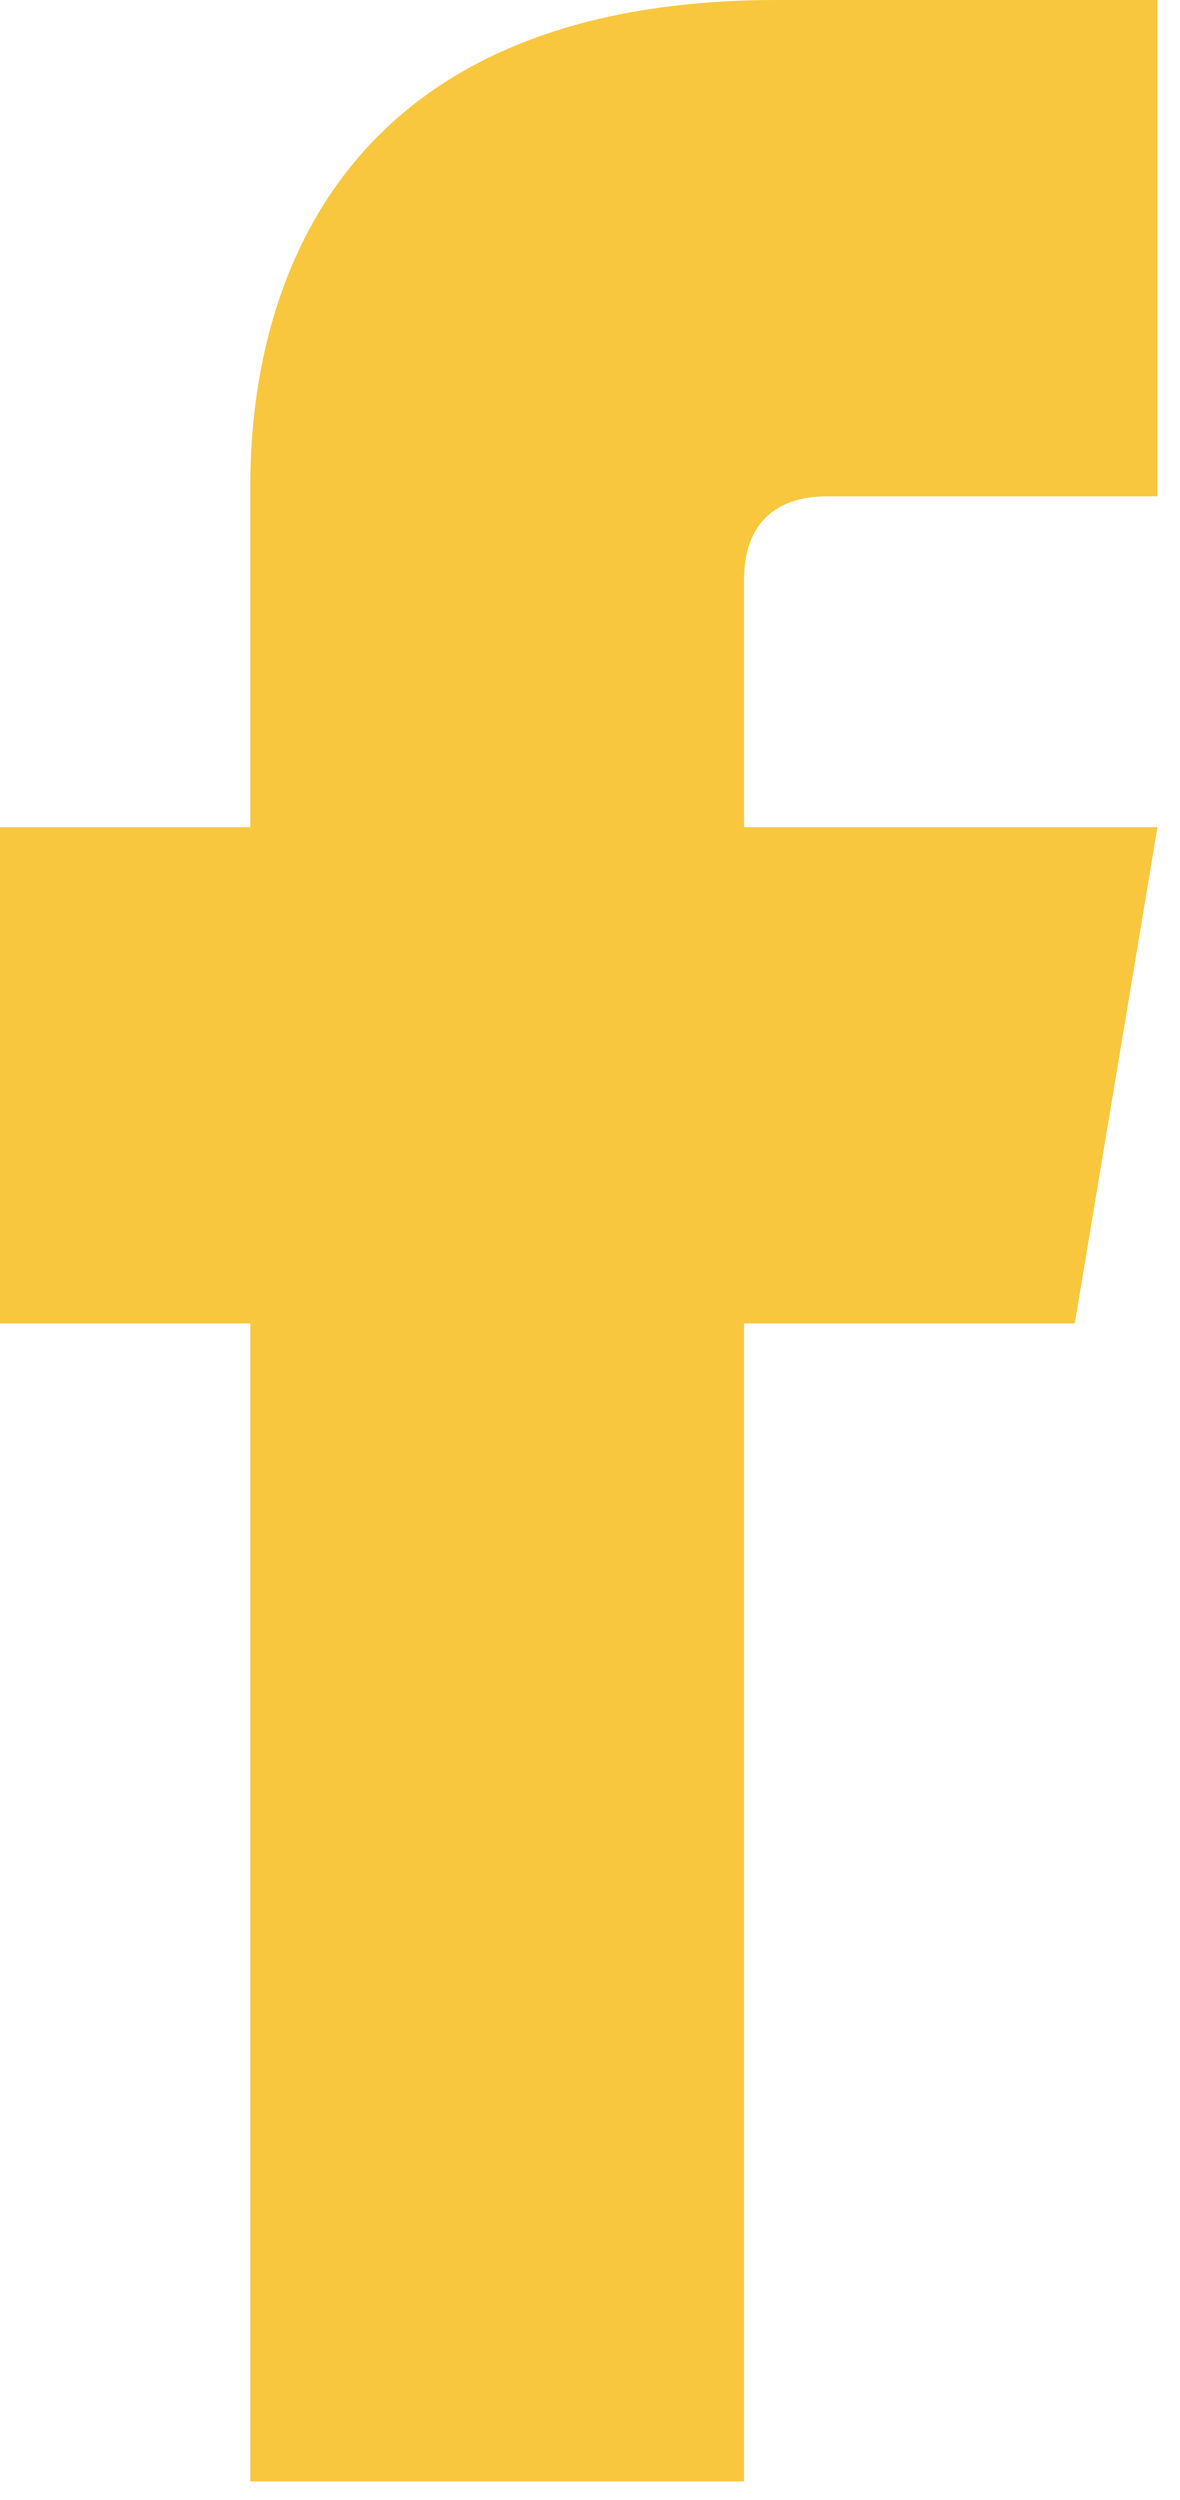
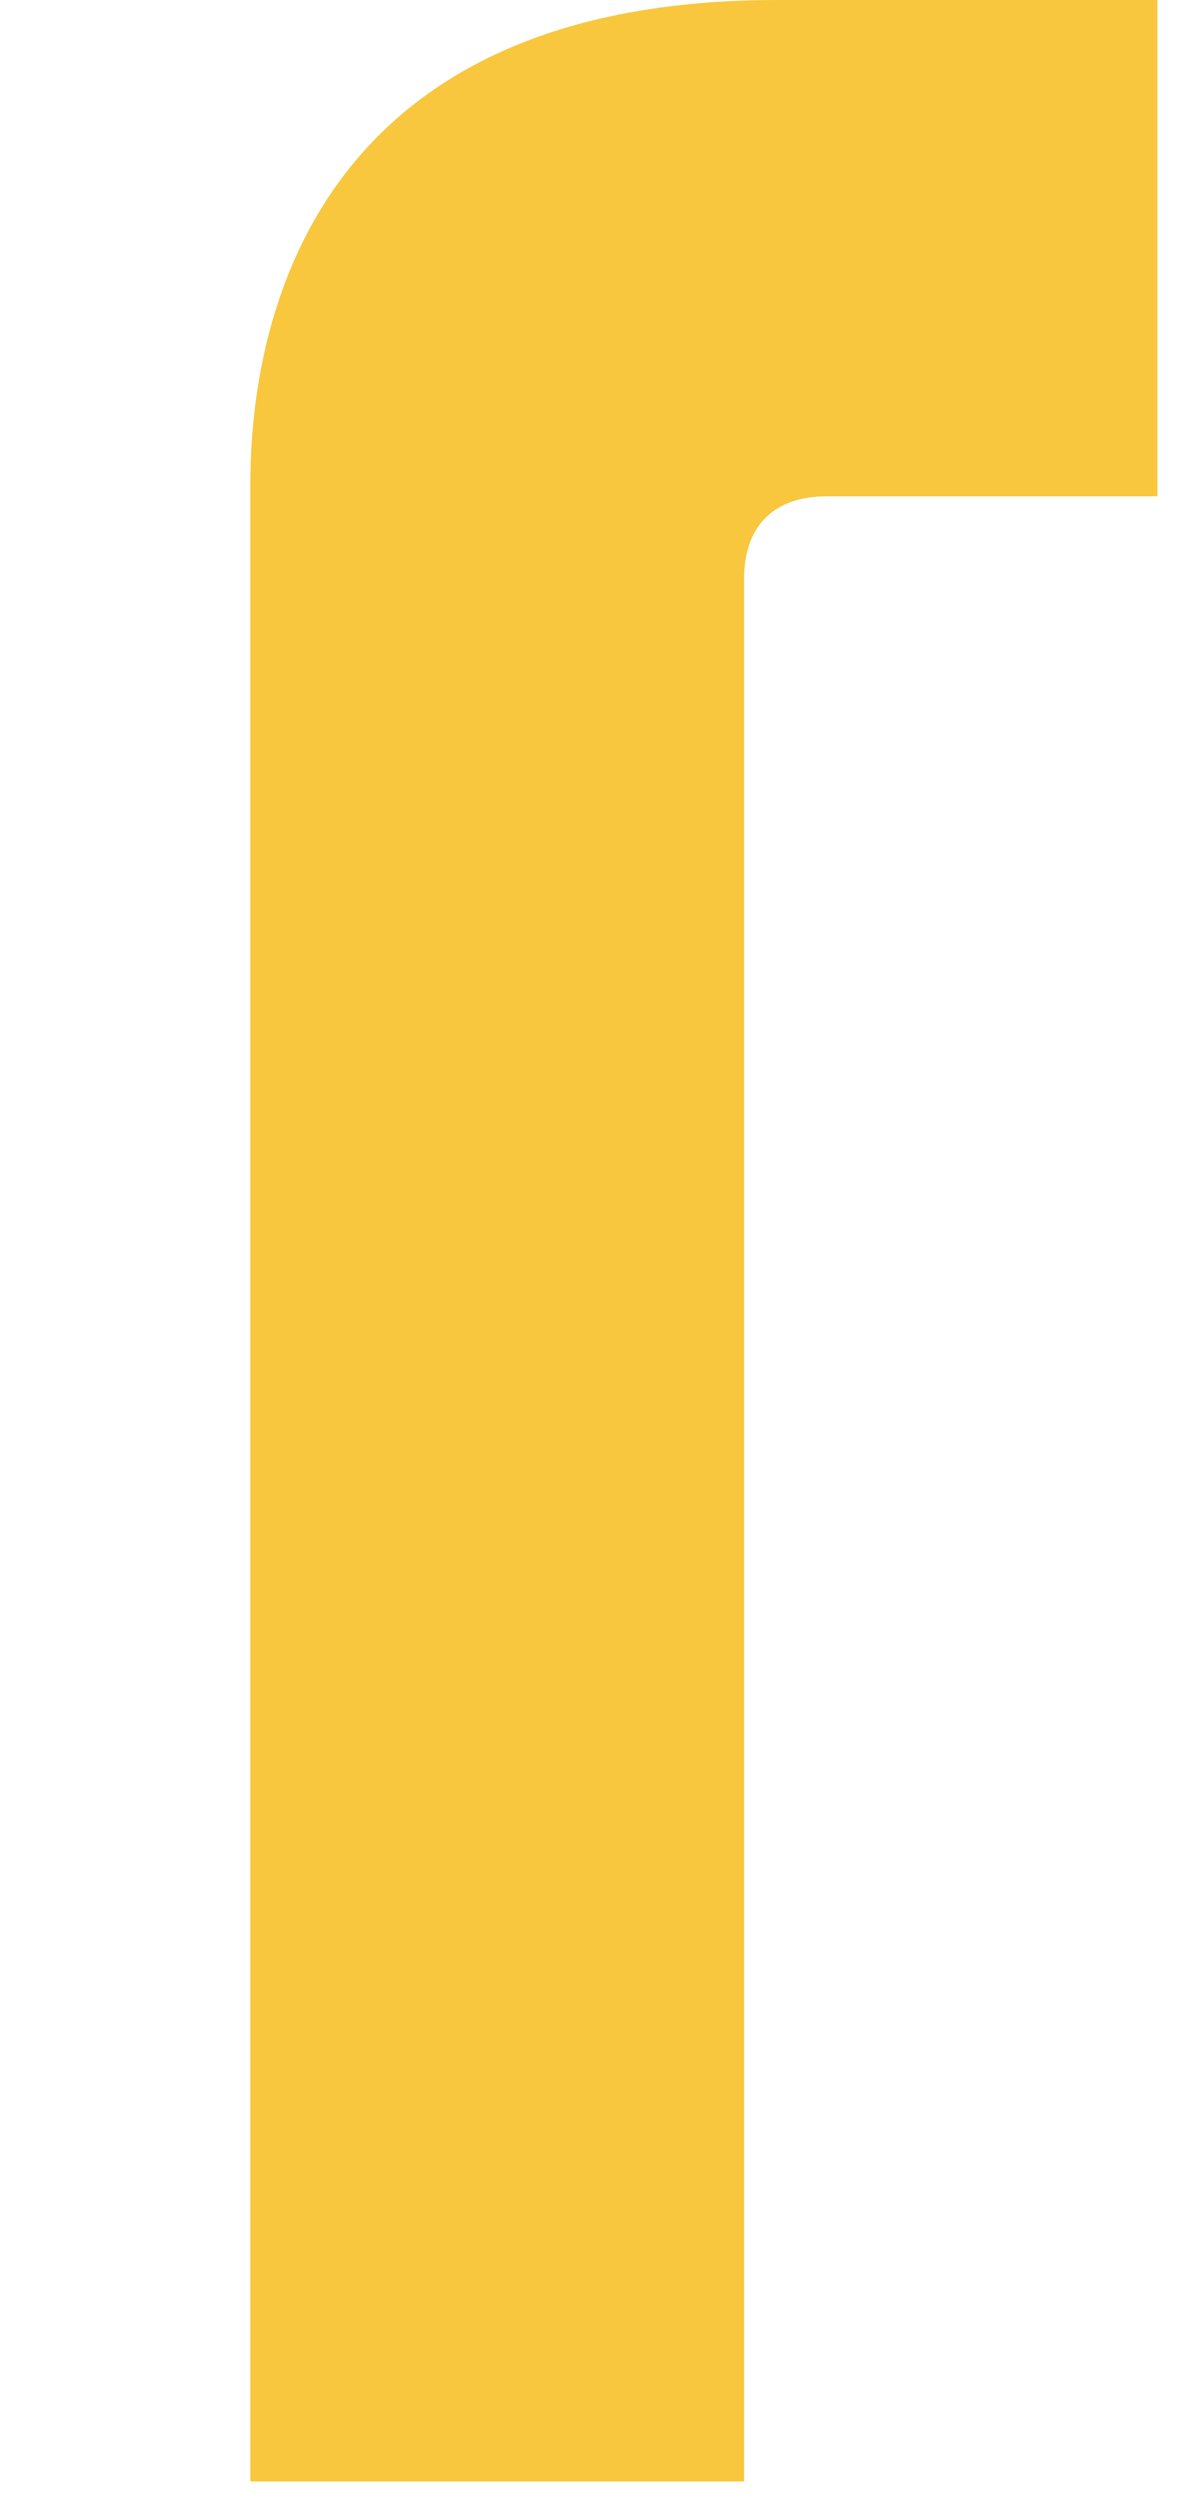
<svg xmlns="http://www.w3.org/2000/svg" width="17" height="36" viewBox="0 0 17 36">
  <g>
    <g>
      <g>
-         <path fill="#f8c73e" d="M15.484 19.057H0v-7.146h16.675z" />
-       </g>
+         </g>
      <g>
        <path fill="#f8c73e" d="M3.606 7.196v28.536h7.114V8.337c0-.78.446-1.19 1.19-1.19h4.765V0H11.19C3.422 0 3.606 6.262 3.606 7.196z" />
      </g>
    </g>
  </g>
</svg>